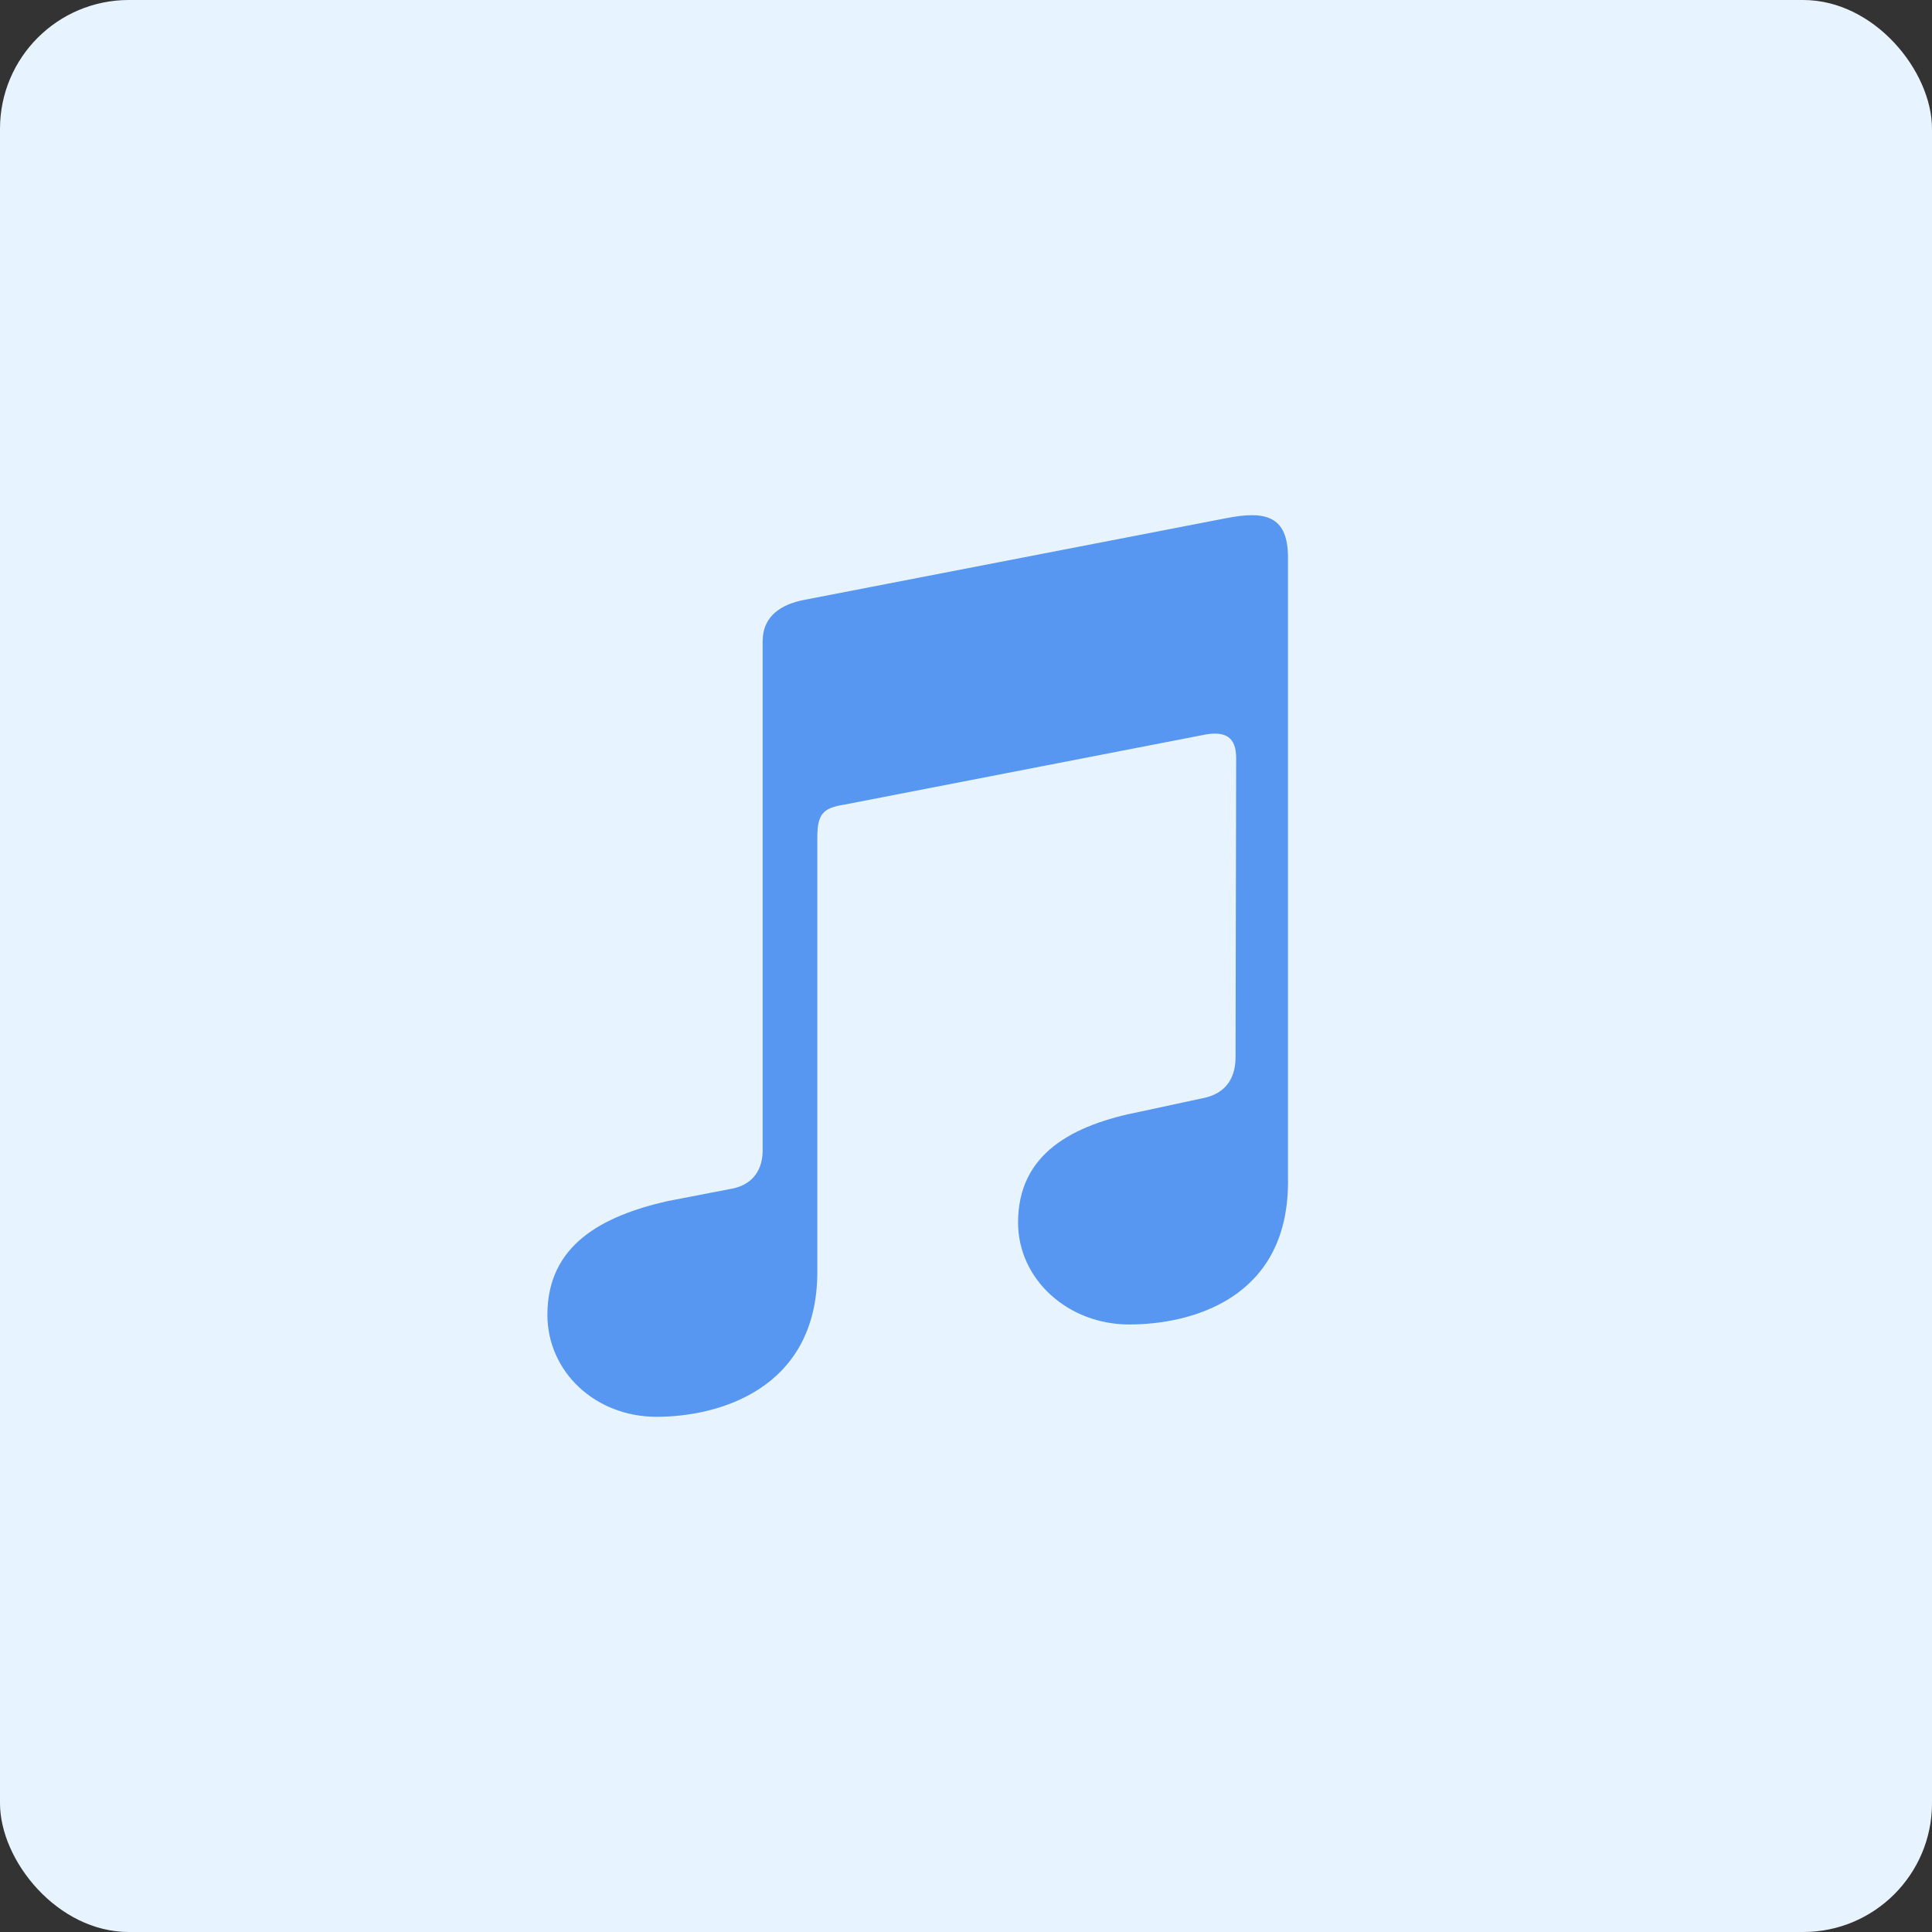
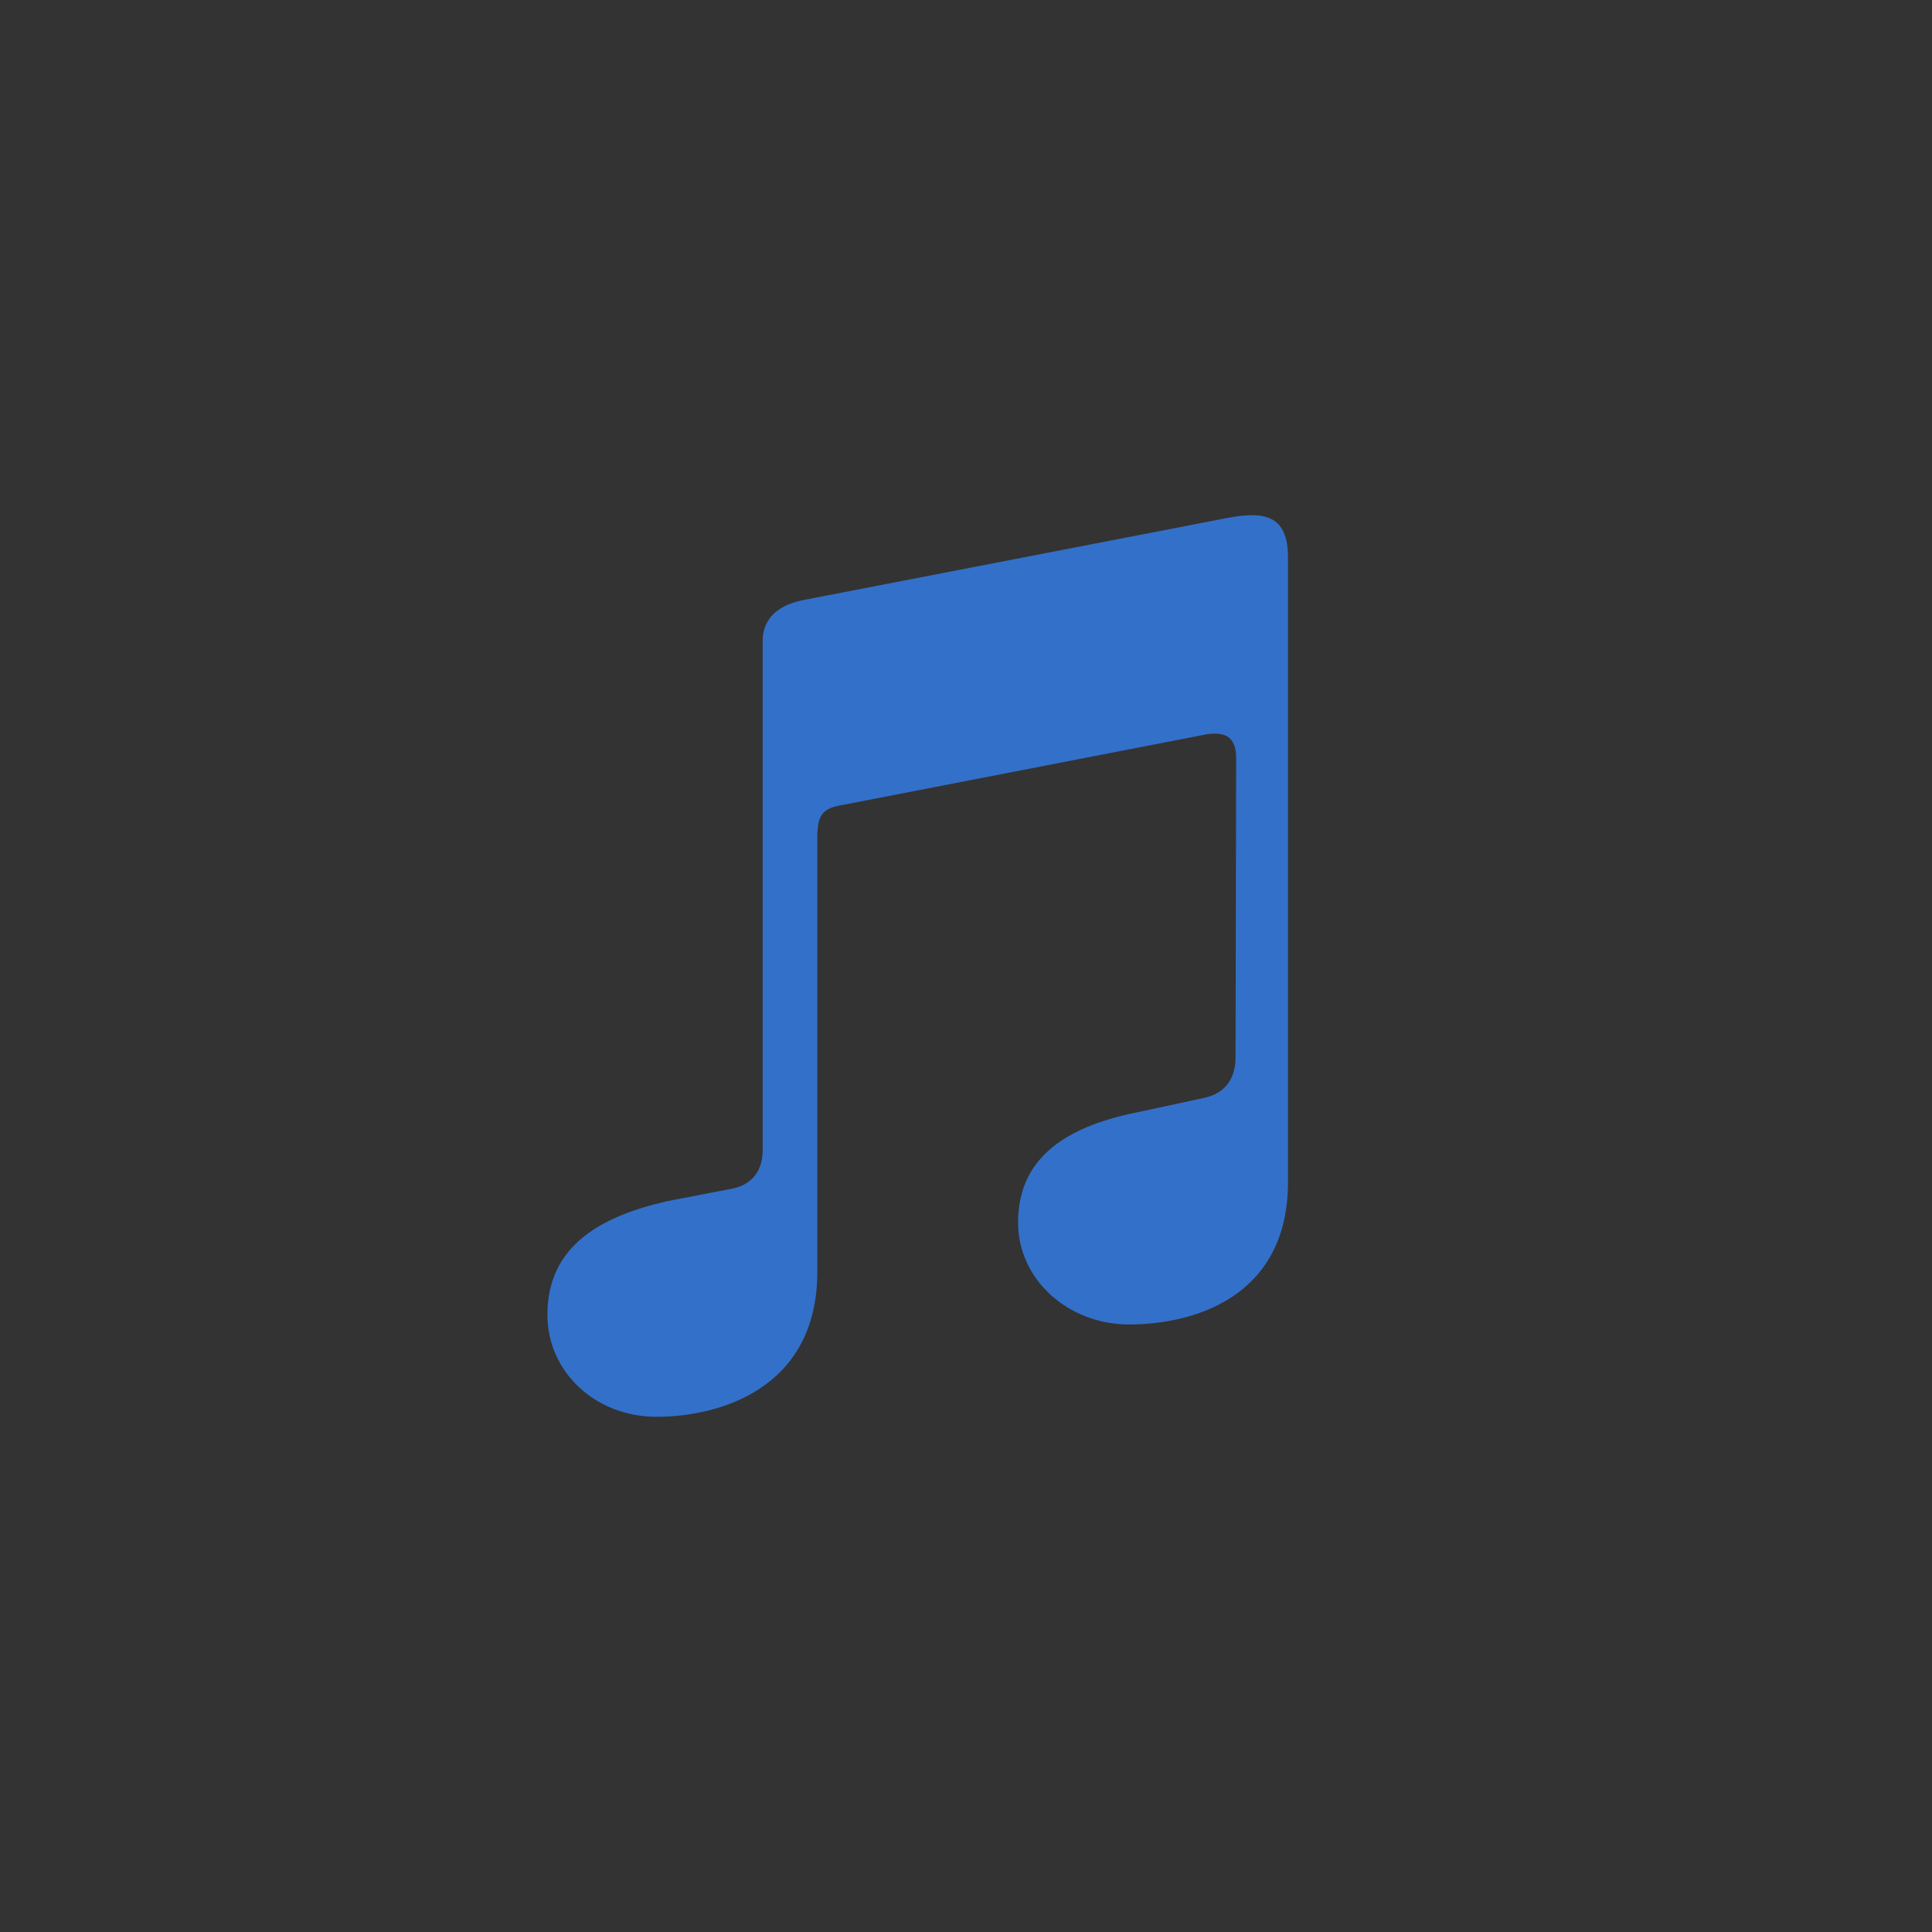
<svg xmlns="http://www.w3.org/2000/svg" width="60" height="60" viewBox="0 0 60 60" fill="none">
  <rect x="0" y="0" width="60" height="60" fill="#333333" stroke="none" />
-   <rect width="60" height="60" rx="4" fill="#E7F3FF" />
  <g opacity="0.8">
    <path d="M40 17.319V36.707C40 40.352 36.968 41.133 35.066 41.133C33.175 41.133 31.617 39.74 31.617 37.966C31.617 35.829 33.297 34.934 35.427 34.52L37.351 34.106C38.129 33.956 38.371 33.41 38.371 32.83L38.39 23.548C38.39 22.901 38.076 22.669 37.315 22.835L26.212 24.99C25.573 25.09 25.383 25.27 25.383 26.001V39.492C25.383 43.154 22.3 44 20.393 44C18.472 44 17 42.589 17 40.833C17 38.662 18.698 37.767 20.722 37.303L22.785 36.905C23.425 36.757 23.685 36.277 23.685 35.729V19.92C23.685 19.108 24.291 18.76 24.985 18.628L38.078 16.093C39.272 15.861 40 15.993 40 17.319Z" fill="#3380EF" />
  </g>
</svg>